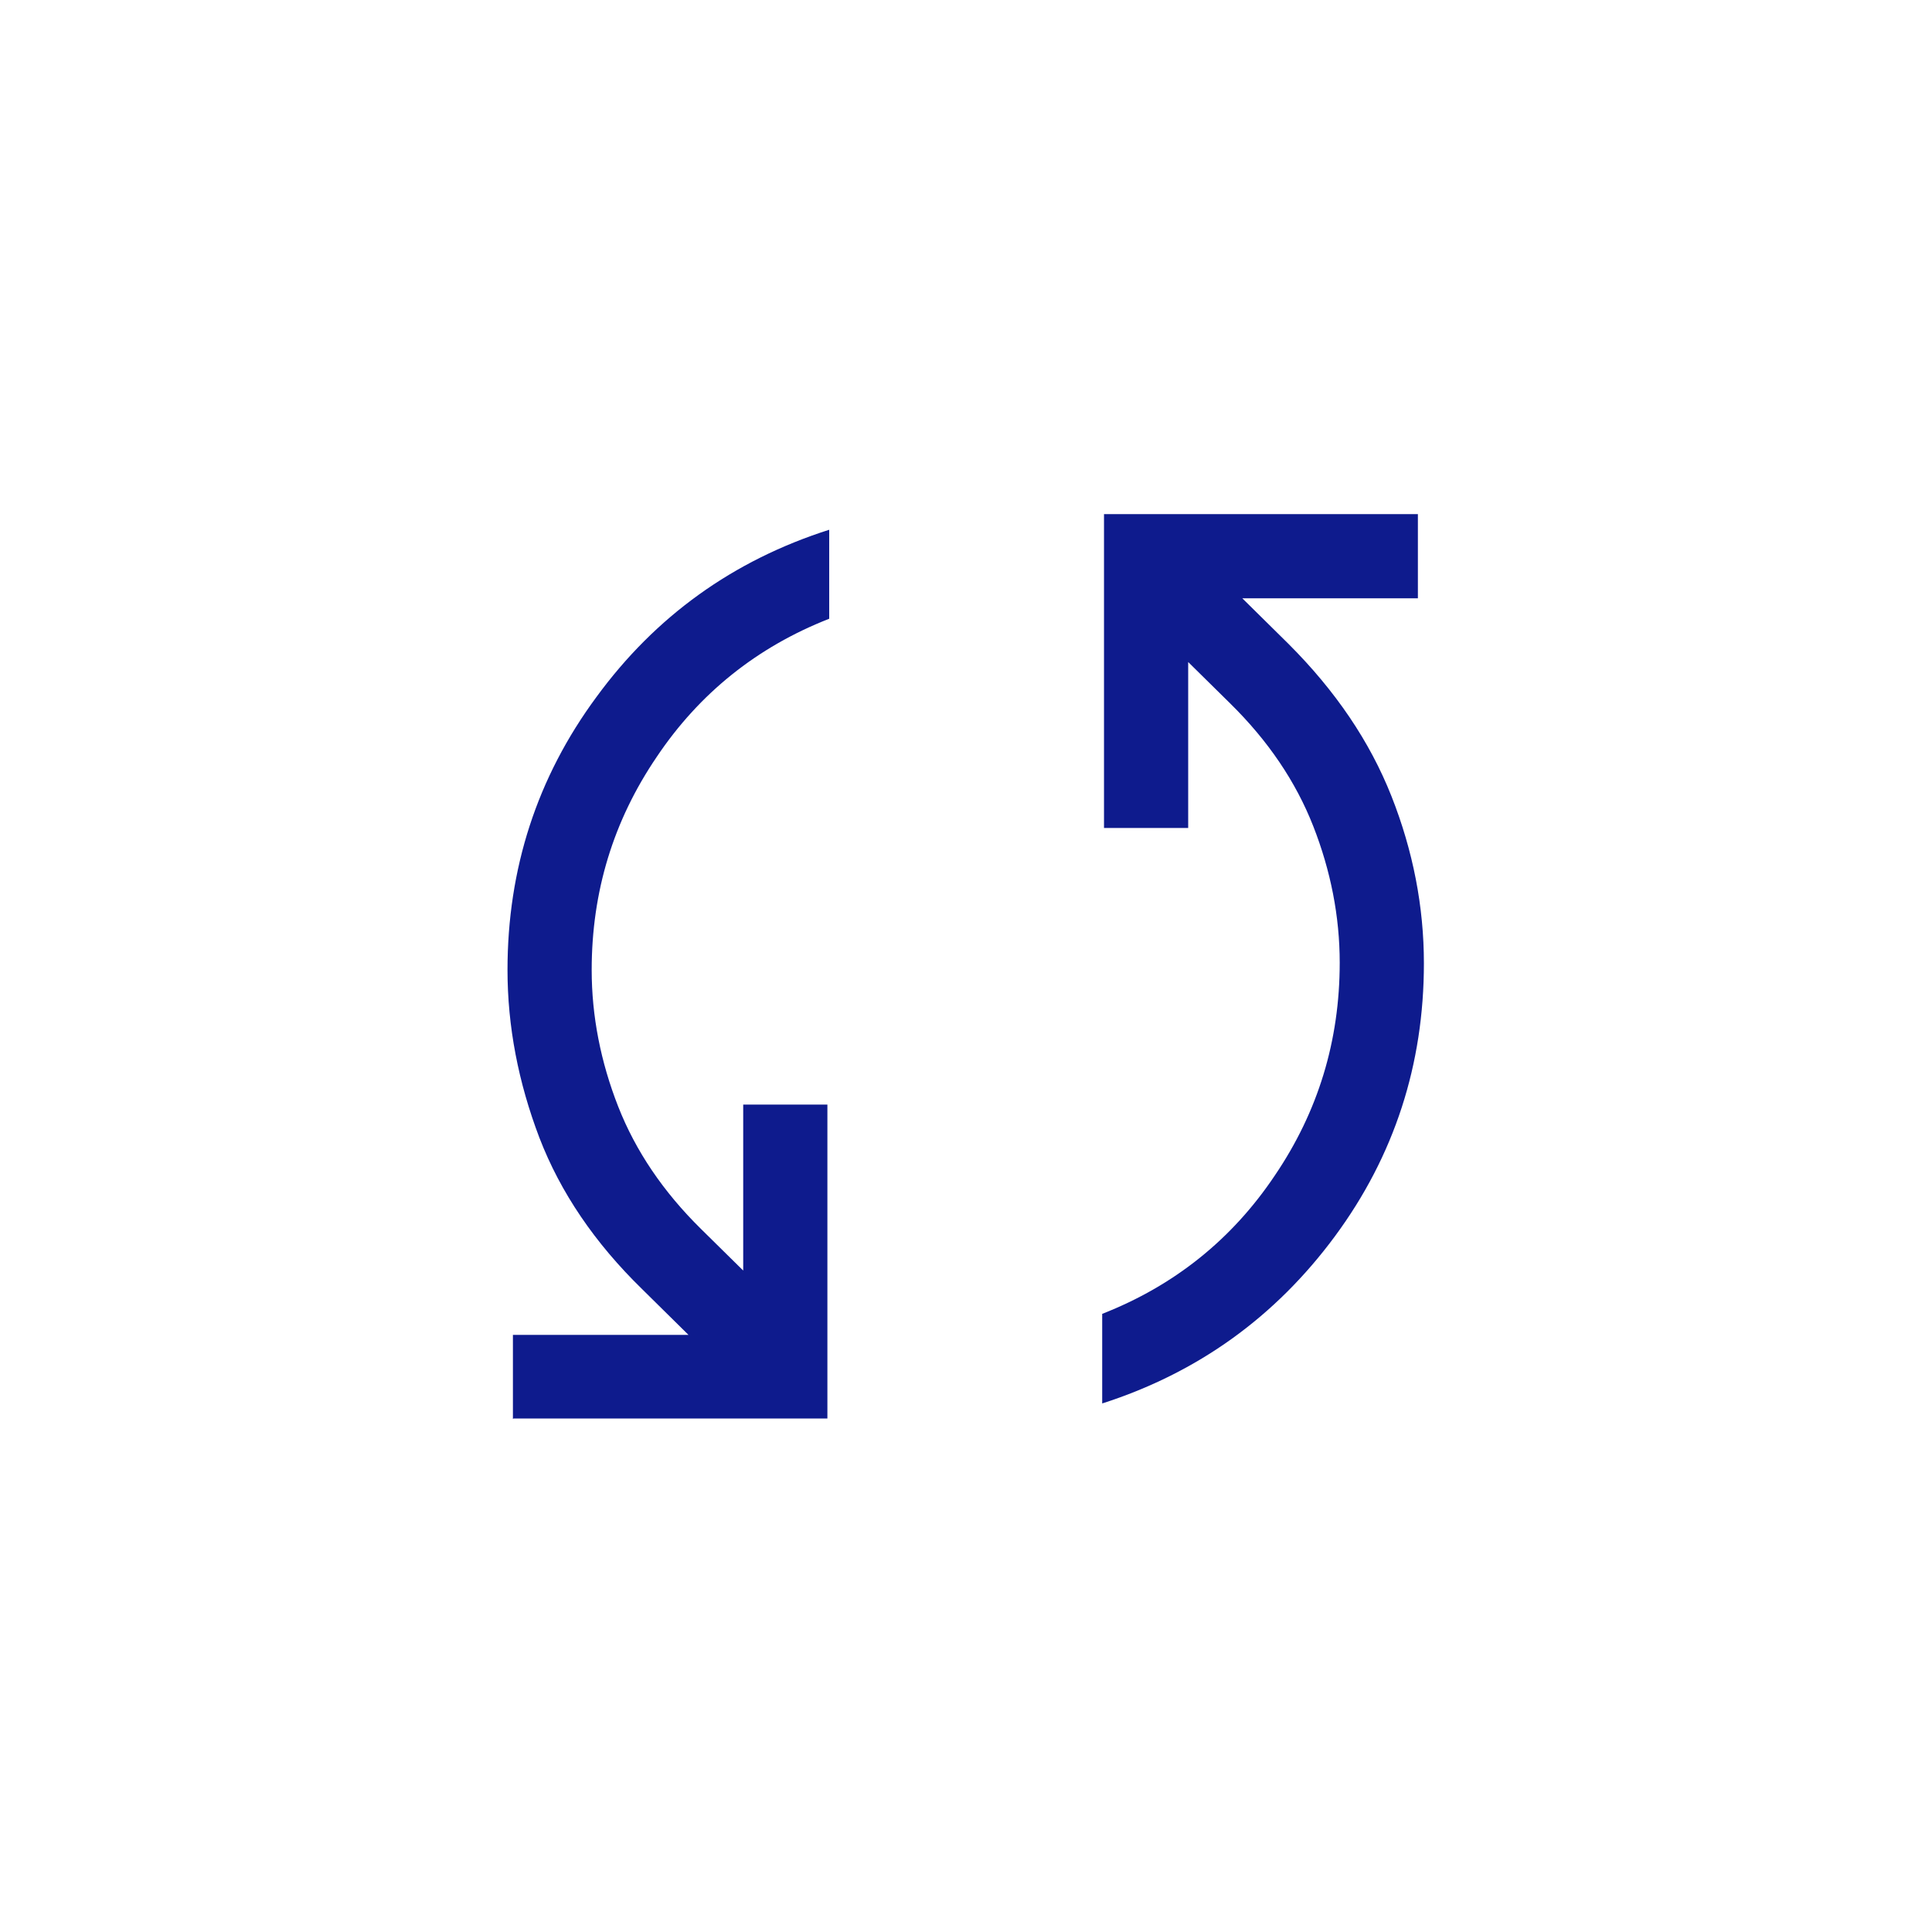
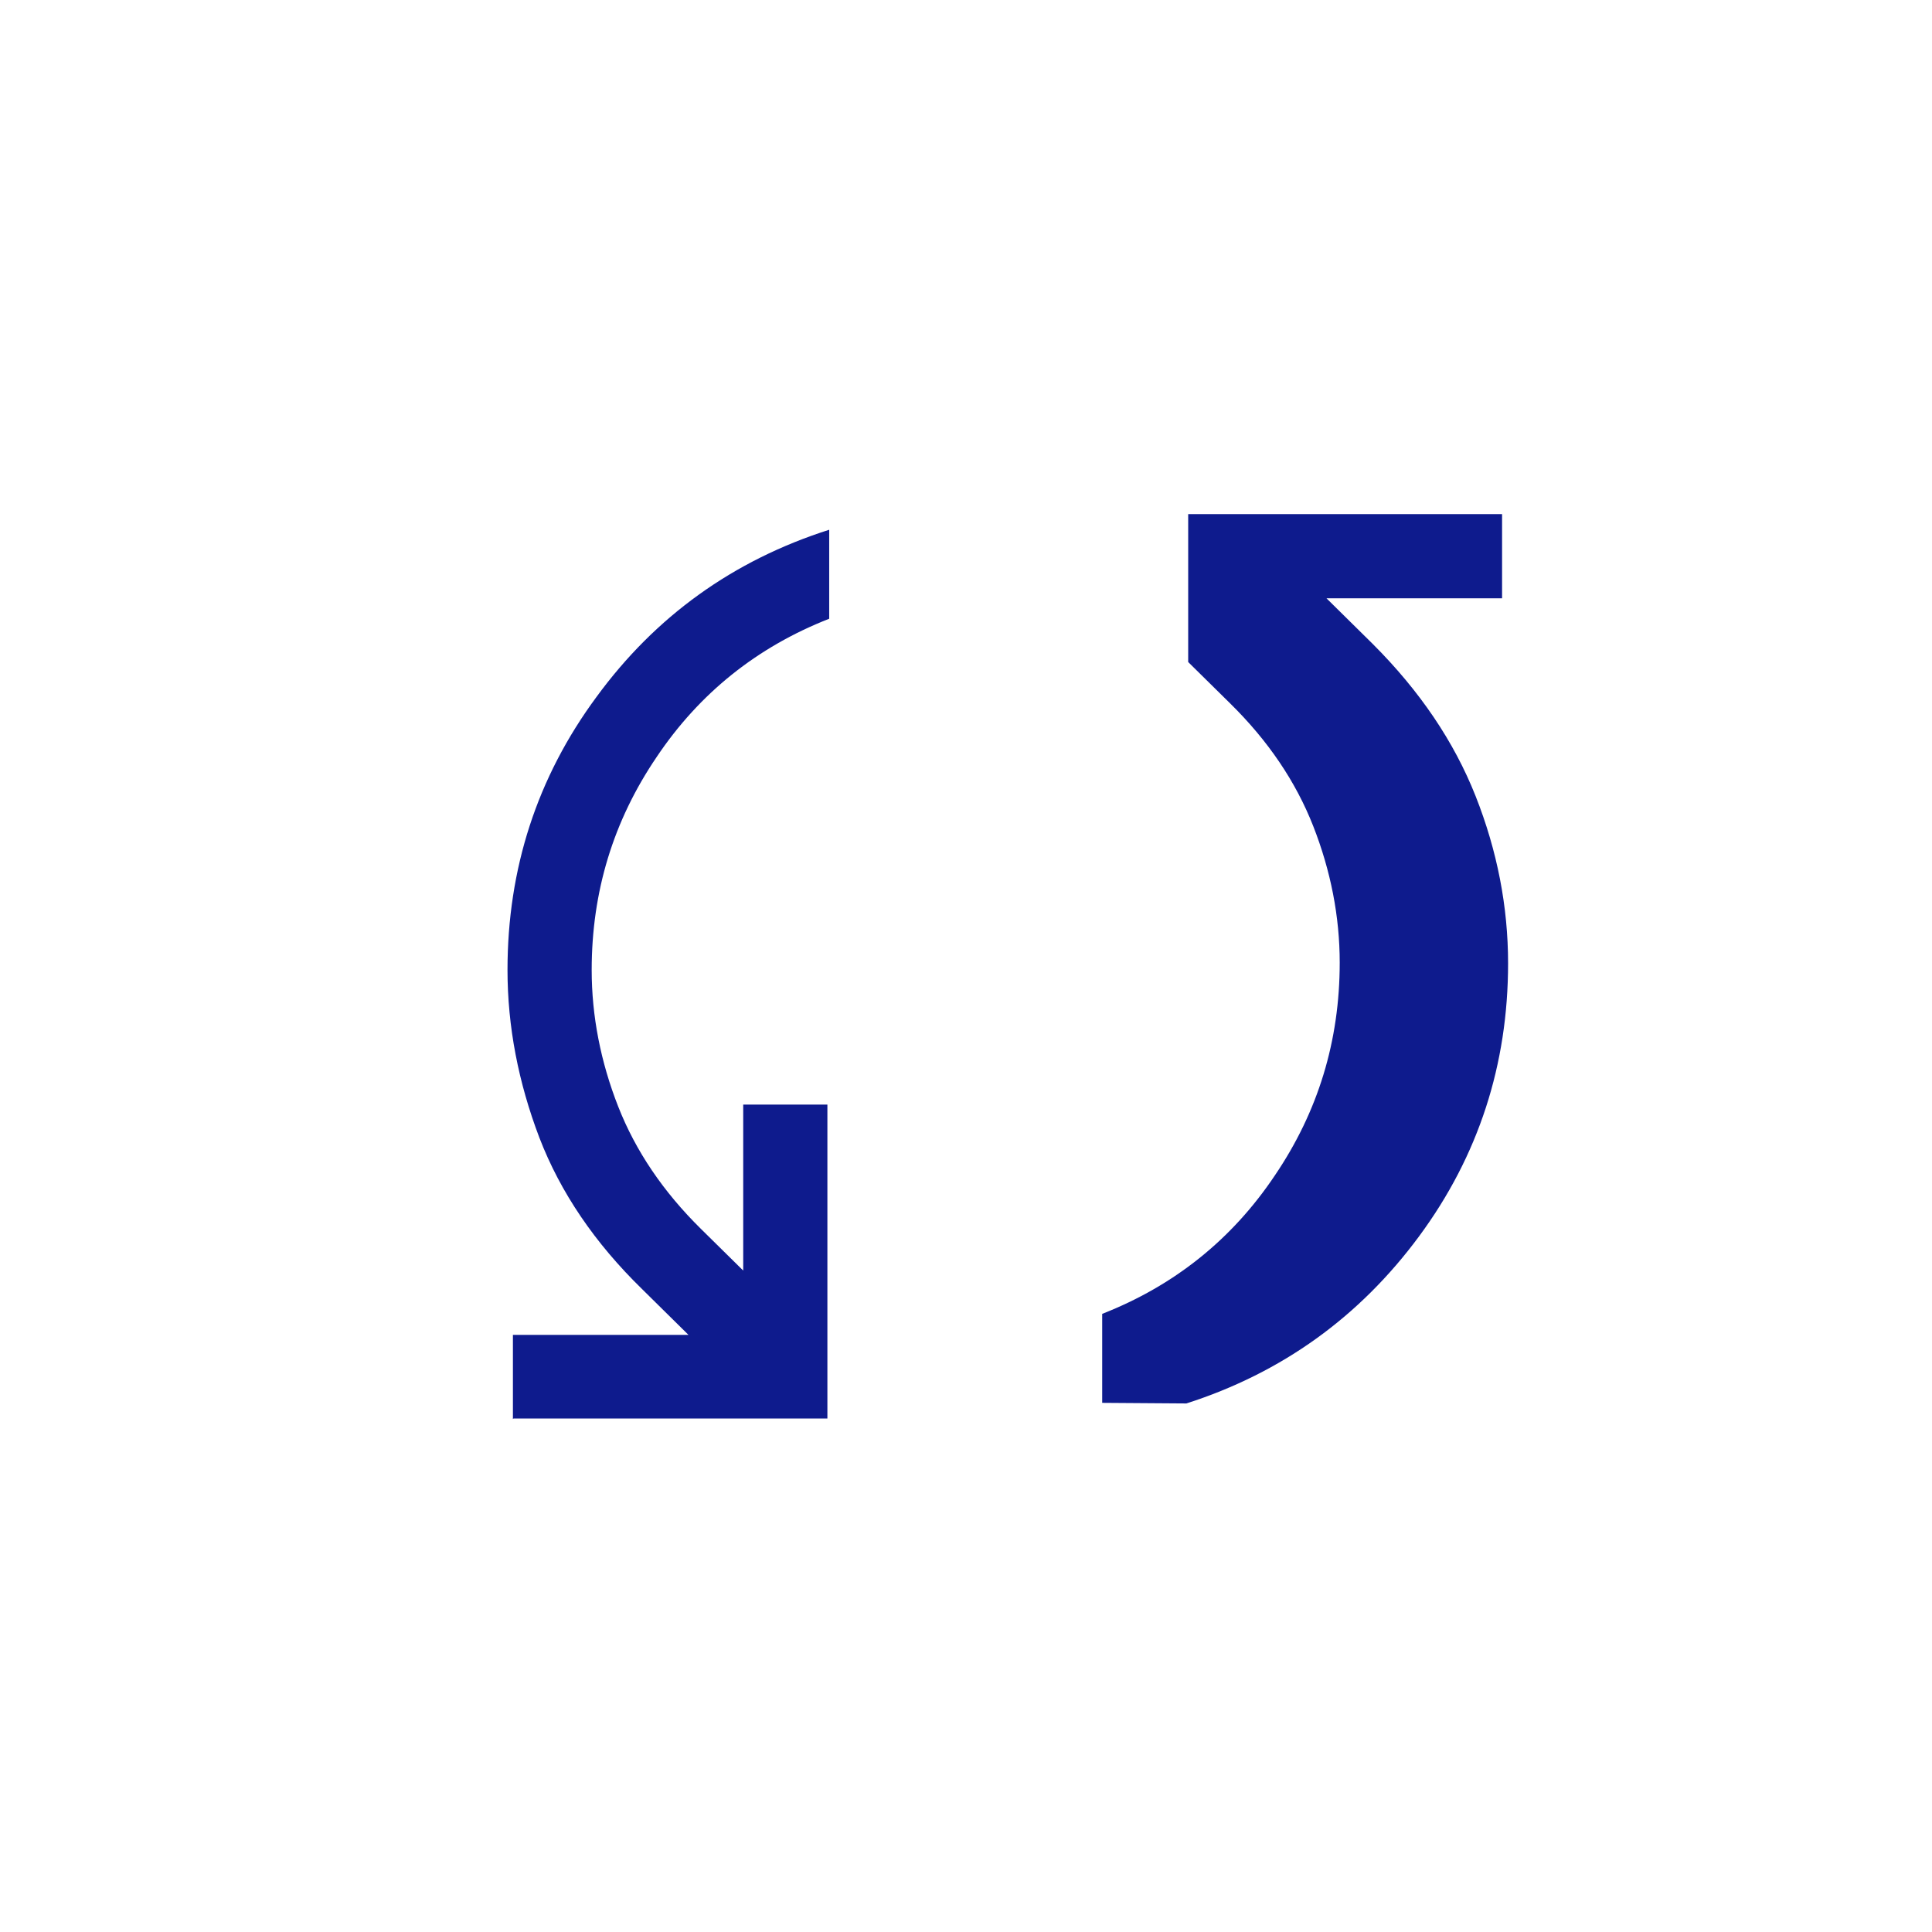
<svg xmlns="http://www.w3.org/2000/svg" id="Warstwa_1" data-name="Warstwa 1" viewBox="0 0 32.13 32.13">
  <defs>
    <style>
      .cls-1 {
        fill: #0e1b8d;
      }
    </style>
  </defs>
-   <path class="cls-1" d="M8.53,23.6v-1.4h2.92l-.77-.76c-.79-.77-1.36-1.61-1.71-2.52-.35-.92-.53-1.85-.53-2.79,0-1.68.49-3.2,1.48-4.54.98-1.34,2.27-2.27,3.87-2.78v1.48c-1.2.47-2.16,1.24-2.87,2.3-.72,1.06-1.08,2.24-1.08,3.54,0,.77.15,1.53.44,2.27.29.74.75,1.42,1.38,2.04l.7.69v-2.76h1.4v5.22s-5.22,0-5.22,0ZM18.33,23.33v-1.48c1.2-.47,2.16-1.24,2.87-2.3.72-1.06,1.08-2.24,1.08-3.54,0-.77-.15-1.53-.44-2.27-.29-.74-.75-1.42-1.38-2.04l-.7-.69v2.76h-1.4v-5.22h5.22v1.4h-2.92l.77.76c.78.78,1.35,1.62,1.71,2.53.36.91.54,1.84.54,2.78,0,1.68-.49,3.2-1.48,4.54-.99,1.34-2.28,2.27-3.87,2.78Z" />
+   <path class="cls-1" d="M8.53,23.6v-1.4h2.92l-.77-.76c-.79-.77-1.36-1.61-1.71-2.52-.35-.92-.53-1.85-.53-2.79,0-1.68.49-3.2,1.48-4.54.98-1.34,2.27-2.27,3.87-2.78v1.48c-1.2.47-2.16,1.24-2.87,2.3-.72,1.06-1.08,2.24-1.08,3.54,0,.77.15,1.53.44,2.27.29.74.75,1.42,1.38,2.04l.7.69v-2.76h1.4v5.22s-5.22,0-5.22,0ZM18.33,23.33v-1.48c1.2-.47,2.16-1.24,2.87-2.3.72-1.06,1.08-2.24,1.08-3.54,0-.77-.15-1.53-.44-2.27-.29-.74-.75-1.42-1.38-2.04l-.7-.69v2.76v-5.22h5.22v1.4h-2.92l.77.76c.78.78,1.35,1.62,1.71,2.53.36.91.54,1.84.54,2.78,0,1.68-.49,3.2-1.48,4.54-.99,1.34-2.28,2.27-3.87,2.78Z" />
</svg>